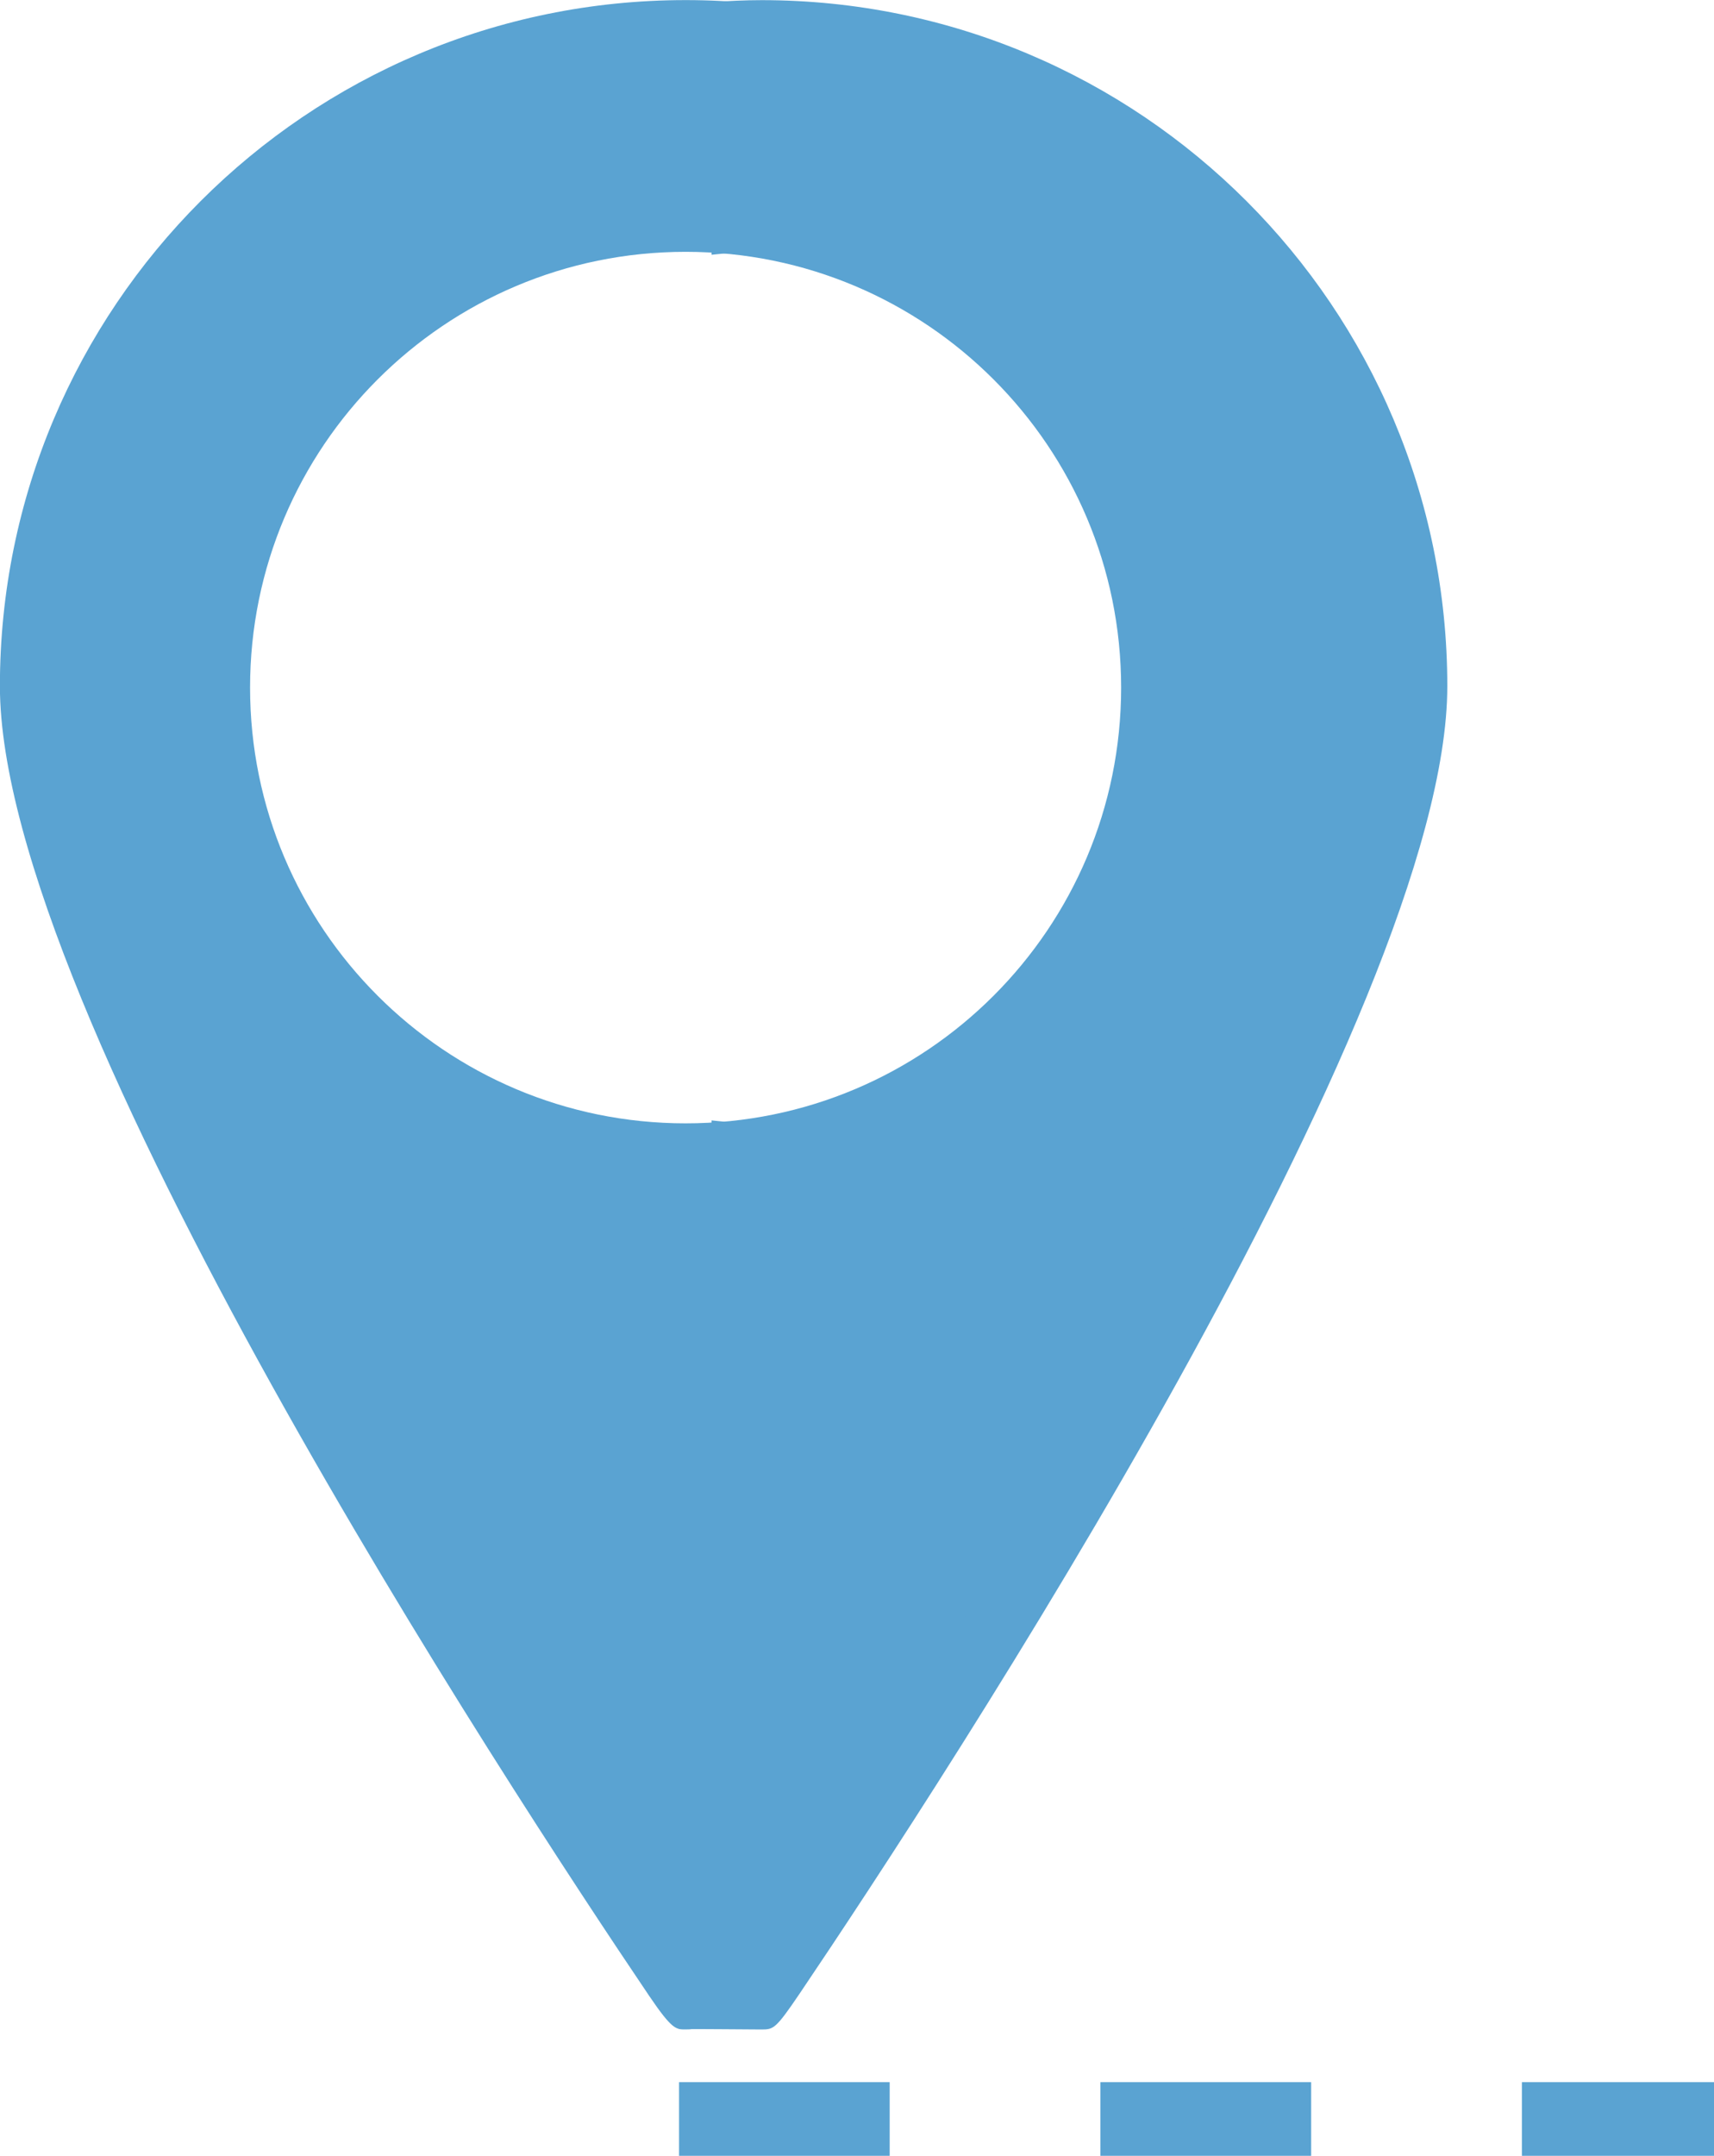
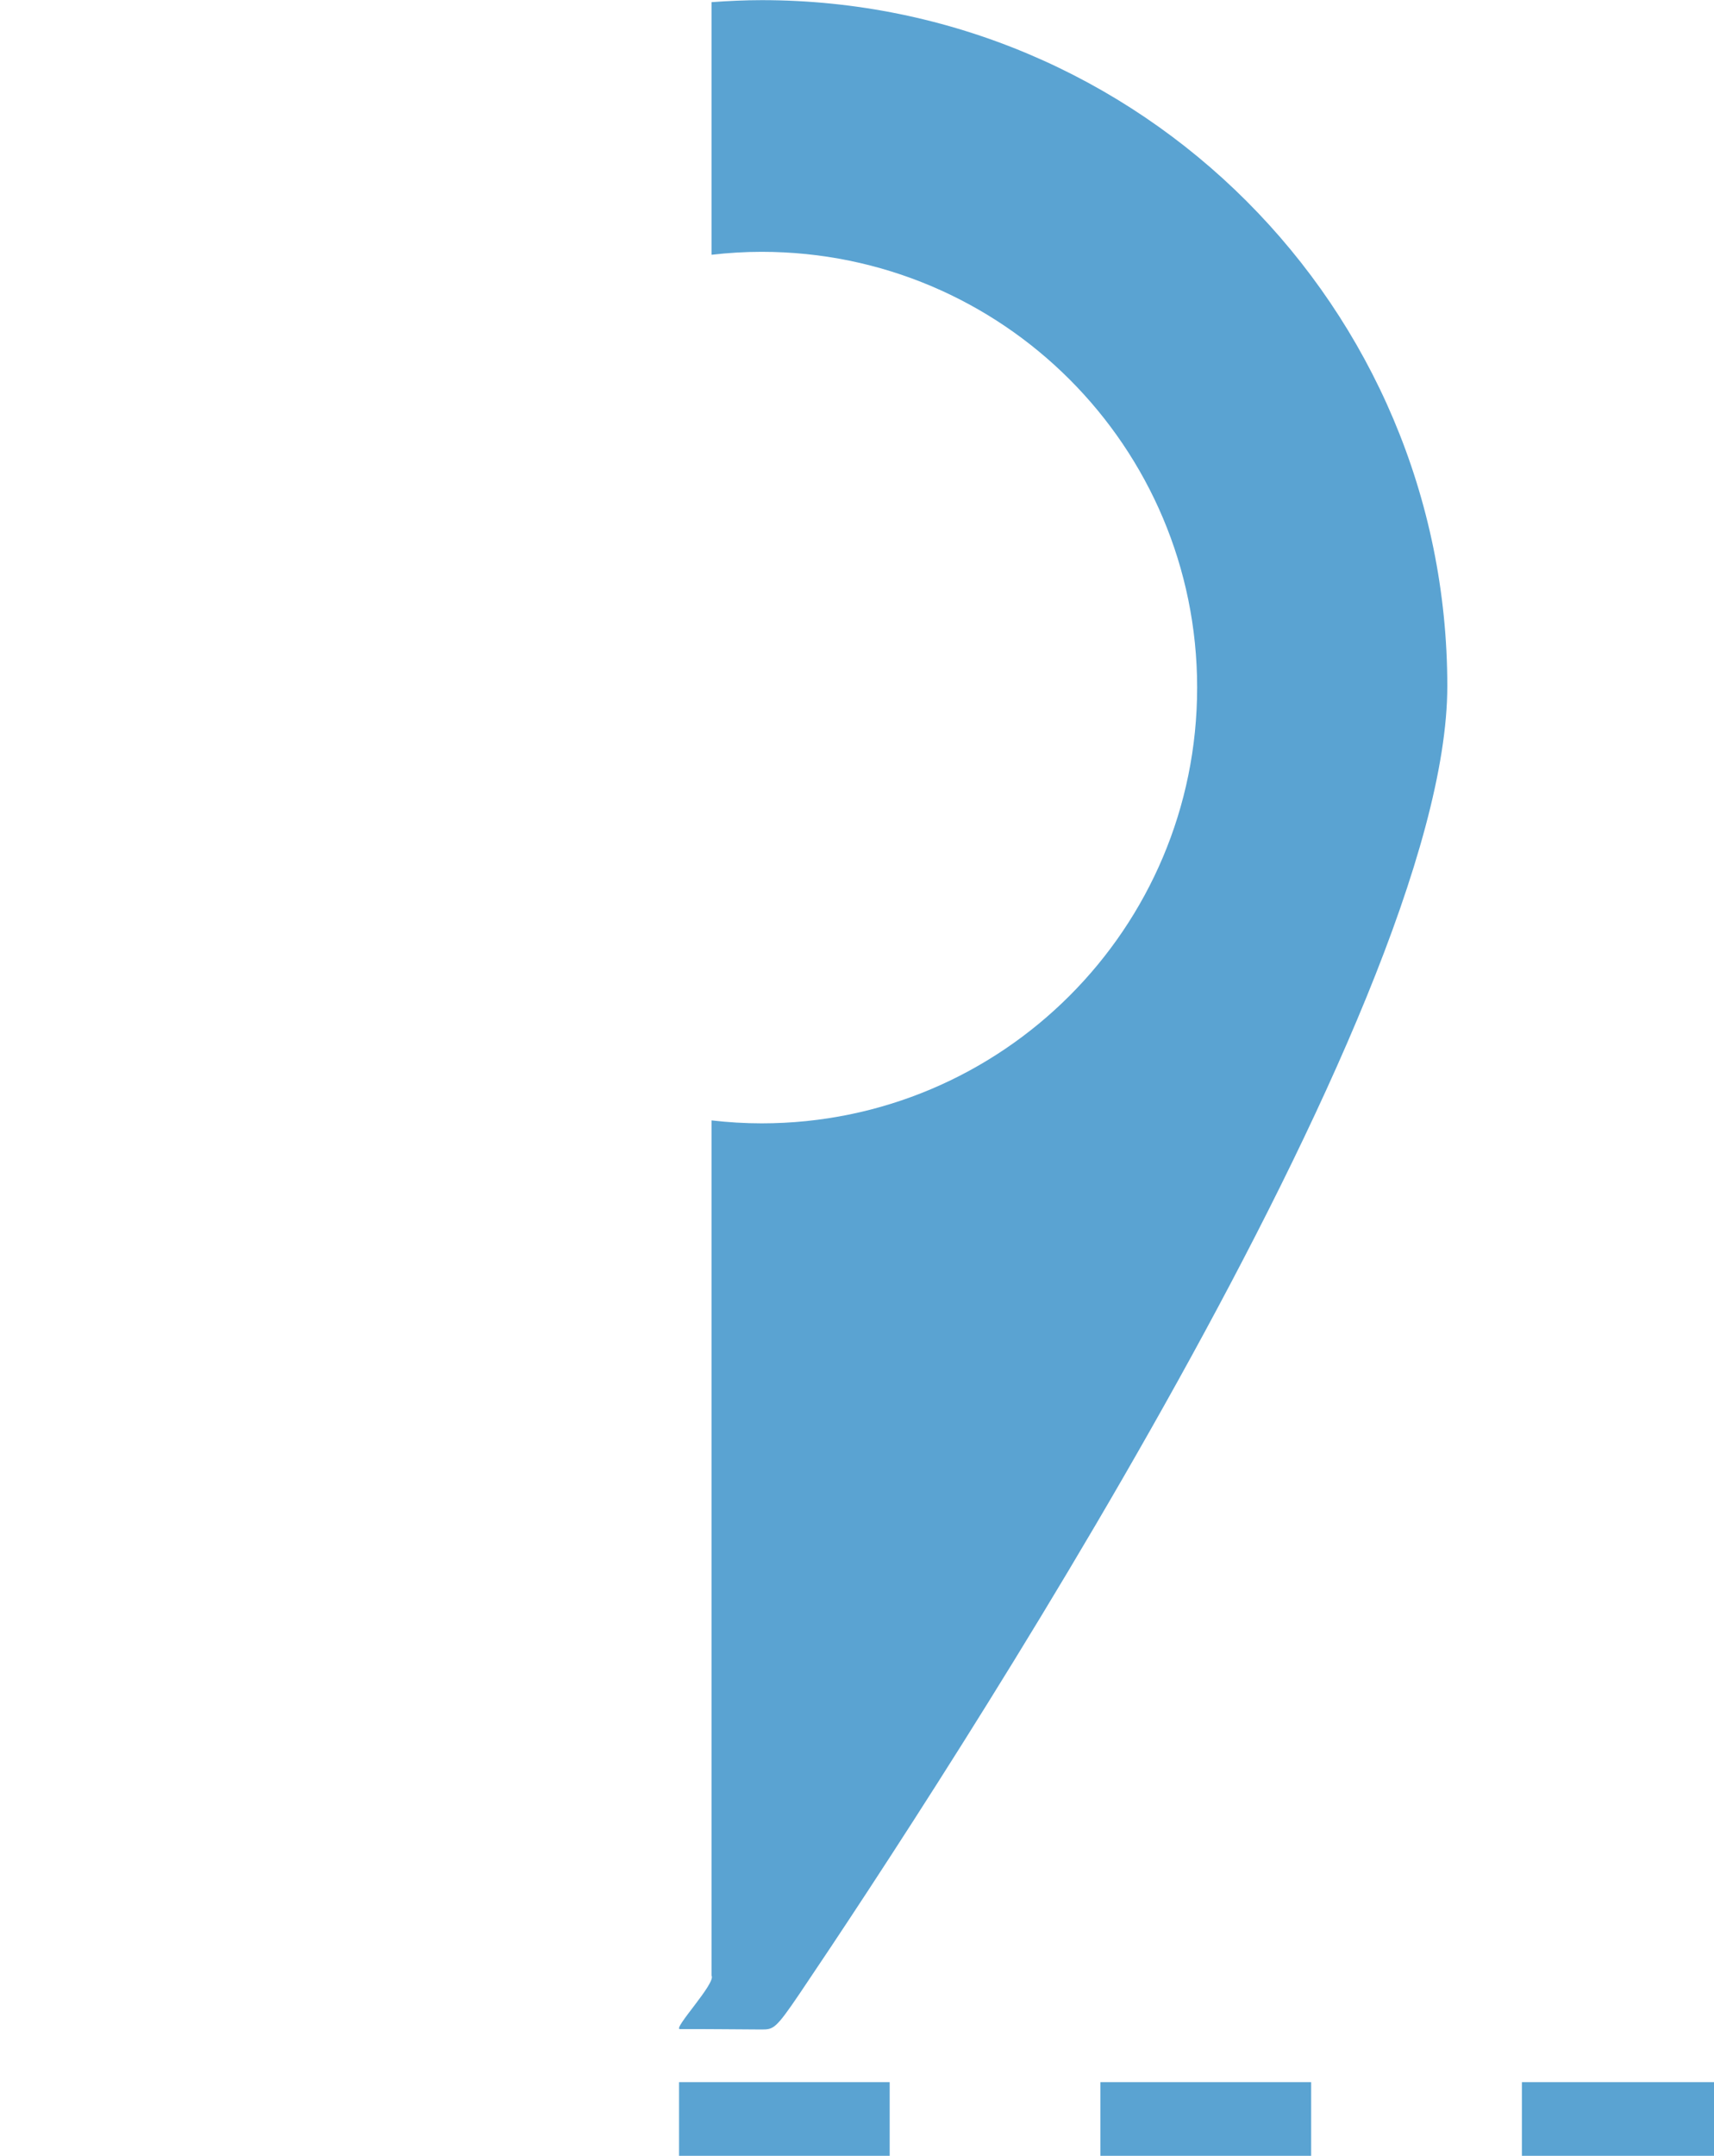
<svg xmlns="http://www.w3.org/2000/svg" fill="#5aa3d2" height="226.8" preserveAspectRatio="xMidYMid meet" version="1.1" viewBox="122.4 99.2 180.4 226.8" width="180.4" zoomAndPan="magnify">
  <g id="surface1">
    <g id="change1_1">
      <path d="m202.56 99.215c-1.77 0-3.53 0.086-5.27 0.211v26.574c1.73-0.2 3.49-0.31 5.27-0.31 25.32 0 45.84 20.52 45.84 45.84s-20.52 45.84-45.84 45.84c-1.78 0-3.54-0.11-5.27-0.31v89.96c0.51 0.77-4.13 5.64-3.33 5.63 1.65-0.02 7.61 0.04 8.6 0.04 1.26 0 1.49-0.06 4.04-3.83 15.19-22.5 68.13-103.34 68.13-137.48 0-39.86-32.31-72.165-72.17-72.165" fill="#5aa3d2" />
    </g>
    <g id="change2_1">
-       <path d="m194.56 217.37c-25.32 0-45.84-20.52-45.84-45.84s20.52-45.84 45.84-45.84 45.84 20.52 45.84 45.84-20.52 45.84-45.84 45.84zm0-118.16c-39.86 0-72.17 32.305-72.17 72.165 0 34.3 53.45 115.75 68.35 137.8 2.42 3.57 2.83 3.51 3.82 3.51 1.25 0 1.49-0.06 4.03-3.83 15.2-22.5 68.13-103.34 68.13-137.48 0-39.86-32.31-72.165-72.16-72.165" fill="inherit" />
-     </g>
+       </g>
    <g id="change2_2">
      <path d="m216.04 325.98h-22.17v-7.75h22.17zm44.36 0h-22.18v-7.75h22.18zm42.41 0h-20.23v-7.75h20.23v7.75" fill="inherit" />
    </g>
  </g>
</svg>